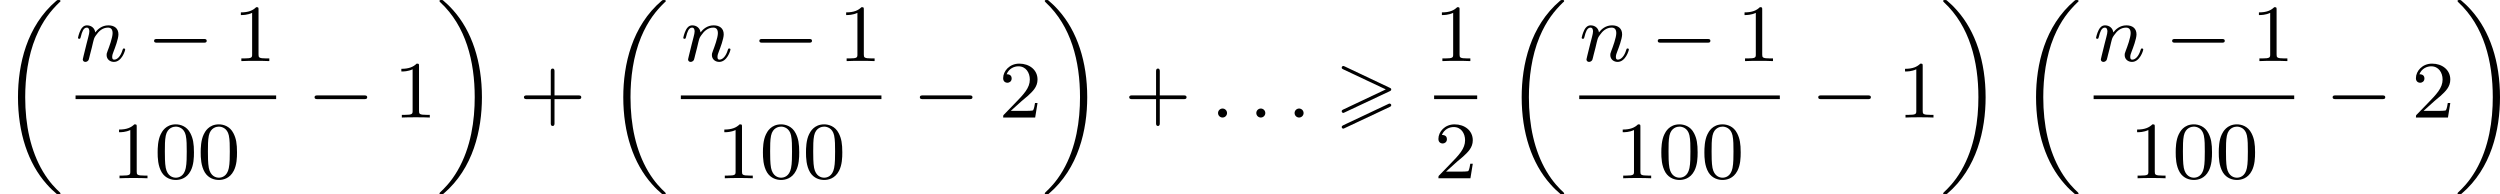
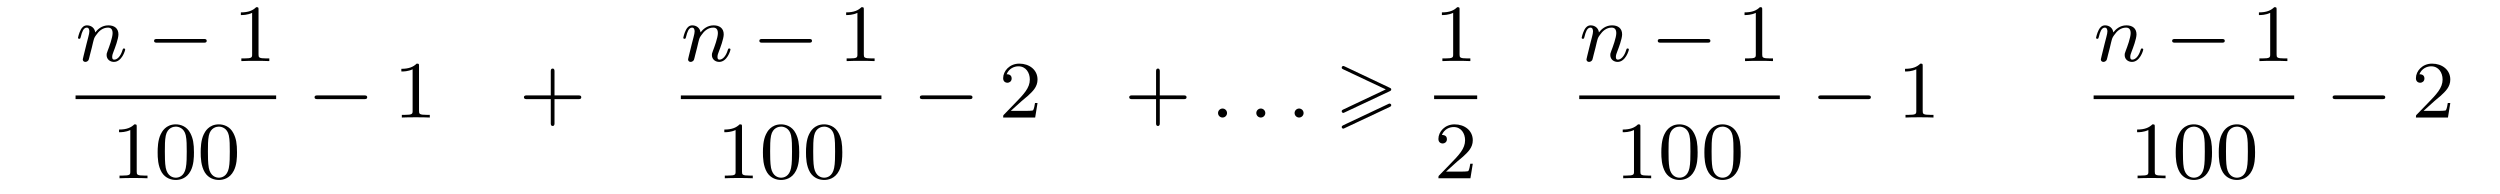
<svg xmlns="http://www.w3.org/2000/svg" xmlns:xlink="http://www.w3.org/1999/xlink" version="1.1" width="491.63pt" height="38.241pt" viewBox="262.643 846.597 491.63 38.241">
  <defs>
    <path id="g2-62" d="M5.372-2.582C5.499-2.638 5.531-2.694 5.531-2.758C5.531-2.861 5.475-2.885 5.372-2.933L.98-5.013C.869-5.069 .837-5.069 .821-5.069C.733-5.069 .662-4.997 .662-4.91C.662-4.806 .725-4.782 .821-4.734L4.997-2.766L.813-.789C.693-.733 .662-.685 .662-.614C.662-.526 .733-.454 .821-.454C.845-.454 .861-.454 .964-.51L5.372-2.582ZM5.372-1.036C5.499-1.092 5.531-1.148 5.531-1.211C5.531-1.371 5.38-1.371 5.324-1.371L.813 .757C.733 .797 .662 .845 .662 .933S.733 1.092 .821 1.092C.845 1.092 .861 1.092 .964 1.036L5.372-1.036Z" />
    <path id="g10-43" d="M3.475-1.809H5.818C5.93-1.809 6.105-1.809 6.105-1.993S5.93-2.176 5.818-2.176H3.475V-4.527C3.475-4.639 3.475-4.814 3.292-4.814S3.108-4.639 3.108-4.527V-2.176H.757C.646-2.176 .47-2.176 .47-1.993S.646-1.809 .757-1.809H3.108V.542C3.108 .654 3.108 .829 3.292 .829S3.475 .654 3.475 .542V-1.809Z" />
    <path id="g10-48" d="M3.897-2.542C3.897-3.395 3.81-3.913 3.547-4.423C3.196-5.125 2.55-5.3 2.112-5.3C1.108-5.3 .741-4.551 .63-4.328C.343-3.746 .327-2.957 .327-2.542C.327-2.016 .351-1.211 .733-.574C1.1 .016 1.69 .167 2.112 .167C2.495 .167 3.18 .048 3.579-.741C3.873-1.315 3.897-2.024 3.897-2.542ZM2.112-.056C1.841-.056 1.291-.183 1.124-1.02C1.036-1.474 1.036-2.224 1.036-2.638C1.036-3.188 1.036-3.746 1.124-4.184C1.291-4.997 1.913-5.077 2.112-5.077C2.383-5.077 2.933-4.941 3.092-4.216C3.188-3.778 3.188-3.18 3.188-2.638C3.188-2.168 3.188-1.451 3.092-1.004C2.925-.167 2.375-.056 2.112-.056Z" />
    <path id="g10-49" d="M2.503-5.077C2.503-5.292 2.487-5.3 2.271-5.3C1.945-4.981 1.522-4.79 .765-4.79V-4.527C.98-4.527 1.411-4.527 1.873-4.742V-.654C1.873-.359 1.849-.263 1.092-.263H.813V0C1.14-.024 1.825-.024 2.184-.024S3.236-.024 3.563 0V-.263H3.284C2.527-.263 2.503-.359 2.503-.654V-5.077Z" />
    <path id="g10-50" d="M2.248-1.626C2.375-1.745 2.71-2.008 2.837-2.12C3.332-2.574 3.802-3.013 3.802-3.738C3.802-4.686 3.005-5.3 2.008-5.3C1.052-5.3 .422-4.575 .422-3.866C.422-3.475 .733-3.419 .845-3.419C1.012-3.419 1.259-3.539 1.259-3.842C1.259-4.256 .861-4.256 .765-4.256C.996-4.838 1.53-5.037 1.921-5.037C2.662-5.037 3.045-4.407 3.045-3.738C3.045-2.909 2.463-2.303 1.522-1.339L.518-.303C.422-.215 .422-.199 .422 0H3.571L3.802-1.427H3.555C3.531-1.267 3.467-.869 3.371-.717C3.324-.654 2.718-.654 2.59-.654H1.172L2.248-1.626Z" />
    <path id="g5-0" d="M5.571-1.809C5.699-1.809 5.874-1.809 5.874-1.993S5.699-2.176 5.571-2.176H1.004C.877-2.176 .701-2.176 .701-1.993S.877-1.809 1.004-1.809H5.571Z" />
    <path id="g7-58" d="M1.618-.438C1.618-.709 1.395-.885 1.18-.885C.925-.885 .733-.677 .733-.446C.733-.175 .956 0 1.172 0C1.427 0 1.618-.207 1.618-.438Z" />
    <path id="g7-110" d="M1.594-1.307C1.618-1.427 1.698-1.73 1.722-1.849C1.833-2.279 1.833-2.287 2.016-2.55C2.279-2.941 2.654-3.292 3.188-3.292C3.475-3.292 3.642-3.124 3.642-2.75C3.642-2.311 3.308-1.403 3.156-1.012C3.053-.749 3.053-.701 3.053-.598C3.053-.143 3.427 .08 3.77 .08C4.551 .08 4.878-1.036 4.878-1.14C4.878-1.219 4.814-1.243 4.758-1.243C4.663-1.243 4.647-1.188 4.623-1.108C4.431-.454 4.097-.143 3.794-.143C3.666-.143 3.602-.223 3.602-.406S3.666-.765 3.746-.964C3.866-1.267 4.216-2.184 4.216-2.63C4.216-3.228 3.802-3.515 3.228-3.515C2.582-3.515 2.168-3.124 1.937-2.821C1.881-3.26 1.53-3.515 1.124-3.515C.837-3.515 .638-3.332 .51-3.084C.319-2.71 .239-2.311 .239-2.295C.239-2.224 .295-2.192 .359-2.192C.462-2.192 .47-2.224 .526-2.431C.622-2.821 .765-3.292 1.1-3.292C1.307-3.292 1.355-3.092 1.355-2.917C1.355-2.774 1.315-2.622 1.251-2.359C1.235-2.295 1.116-1.825 1.084-1.714L.789-.518C.757-.399 .709-.199 .709-.167C.709 .016 .861 .08 .964 .08C1.108 .08 1.227-.016 1.283-.112C1.307-.159 1.371-.43 1.411-.598L1.594-1.307Z" />
-     <path id="g3-18" d="M5.946 18.666C5.946 18.626 5.938 18.61 5.85 18.523C5.523 18.22 4.854 17.574 4.216 16.498C3.013 14.458 2.479 11.955 2.479 9.205C2.479 7.309 2.742 5.157 3.523 3.284C4.208 1.65 5.005 .693 5.818-.104C5.842-.128 5.906-.175 5.93-.199C5.938-.215 5.946-.239 5.946-.263C5.946-.359 5.858-.359 5.762-.359C5.643-.359 5.627-.359 5.539-.279C2.622 2.208 1.769 5.994 1.769 9.198C1.769 12.696 2.758 15.693 4.591 17.749C4.949 18.156 5.268 18.451 5.571 18.706C5.627 18.762 5.643 18.762 5.762 18.762C5.858 18.762 5.946 18.762 5.946 18.666Z" />
-     <path id="g3-19" d="M4.455 9.205C4.455 5.707 3.467 2.71 1.634 .654C1.275 .247 .956-.048 .654-.303C.598-.359 .582-.359 .462-.359C.375-.359 .279-.359 .279-.263C.279-.231 .279-.215 .375-.12C2.877 2.216 3.746 5.667 3.746 9.198C3.746 11.445 3.395 14.123 2.048 16.434C1.403 17.542 .733 18.188 .359 18.538C.311 18.594 .279 18.626 .279 18.666C.279 18.762 .375 18.762 .462 18.762C.582 18.762 .598 18.762 .685 18.682C3.602 16.195 4.455 12.409 4.455 9.205Z" />
  </defs>
  <g id="page27" transform="matrix(2 0 0 2 0 0)">
    <use x="131.321" y="423.657" xlink:href="#g3-18" />
    <use x="138.751" y="429.306" xlink:href="#g7-110" />
    <use x="145.771" y="429.306" xlink:href="#g5-0" />
    <use x="154.239" y="429.306" xlink:href="#g10-49" />
    <rect x="138.751" y="432.684" height=".359" width="19.723" />
    <use x="142.261" y="440.826" xlink:href="#g10-49" />
    <use x="146.495" y="440.826" xlink:href="#g10-48" />
    <use x="150.729" y="440.826" xlink:href="#g10-48" />
    <use x="161.551" y="434.855" xlink:href="#g5-0" />
    <use x="170.019" y="434.855" xlink:href="#g10-49" />
    <use x="174.253" y="423.657" xlink:href="#g3-19" />
    <use x="182.369" y="434.855" xlink:href="#g10-43" />
    <use x="190.837" y="423.657" xlink:href="#g3-18" />
    <use x="198.266" y="429.306" xlink:href="#g7-110" />
    <use x="205.286" y="429.306" xlink:href="#g5-0" />
    <use x="213.755" y="429.306" xlink:href="#g10-49" />
    <rect x="198.266" y="432.684" height=".359" width="19.723" />
    <use x="201.776" y="440.826" xlink:href="#g10-49" />
    <use x="206.01" y="440.826" xlink:href="#g10-48" />
    <use x="210.245" y="440.826" xlink:href="#g10-48" />
    <use x="221.066" y="434.855" xlink:href="#g5-0" />
    <use x="229.535" y="434.855" xlink:href="#g10-50" />
    <use x="233.769" y="423.657" xlink:href="#g3-19" />
    <use x="241.884" y="434.855" xlink:href="#g10-43" />
    <use x="250.353" y="434.855" xlink:href="#g7-58" />
    <use x="254.116" y="434.855" xlink:href="#g7-58" />
    <use x="257.88" y="434.855" xlink:href="#g7-58" />
    <use x="262.585" y="434.855" xlink:href="#g2-62" />
    <use x="272.332" y="429.306" xlink:href="#g10-49" />
    <rect x="272.332" y="432.684" height=".359" width="4.234" />
    <use x="272.332" y="440.826" xlink:href="#g10-50" />
    <use x="279.173" y="423.657" xlink:href="#g3-18" />
    <use x="286.602" y="429.306" xlink:href="#g7-110" />
    <use x="293.622" y="429.306" xlink:href="#g5-0" />
    <use x="302.09" y="429.306" xlink:href="#g10-49" />
    <rect x="286.602" y="432.684" height=".359" width="19.723" />
    <use x="290.112" y="440.826" xlink:href="#g10-49" />
    <use x="294.346" y="440.826" xlink:href="#g10-48" />
    <use x="298.58" y="440.826" xlink:href="#g10-48" />
    <use x="309.402" y="434.855" xlink:href="#g5-0" />
    <use x="317.87" y="434.855" xlink:href="#g10-49" />
    <use x="322.104" y="423.657" xlink:href="#g3-19" />
    <use x="329.749" y="423.657" xlink:href="#g3-18" />
    <use x="337.179" y="429.306" xlink:href="#g7-110" />
    <use x="344.199" y="429.306" xlink:href="#g5-0" />
    <use x="352.667" y="429.306" xlink:href="#g10-49" />
    <rect x="337.179" y="432.684" height=".359" width="19.723" />
    <use x="340.689" y="440.826" xlink:href="#g10-49" />
    <use x="344.923" y="440.826" xlink:href="#g10-48" />
    <use x="349.157" y="440.826" xlink:href="#g10-48" />
    <use x="359.979" y="434.855" xlink:href="#g5-0" />
    <use x="368.447" y="434.855" xlink:href="#g10-50" />
    <use x="372.681" y="423.657" xlink:href="#g3-19" />
  </g>
</svg>